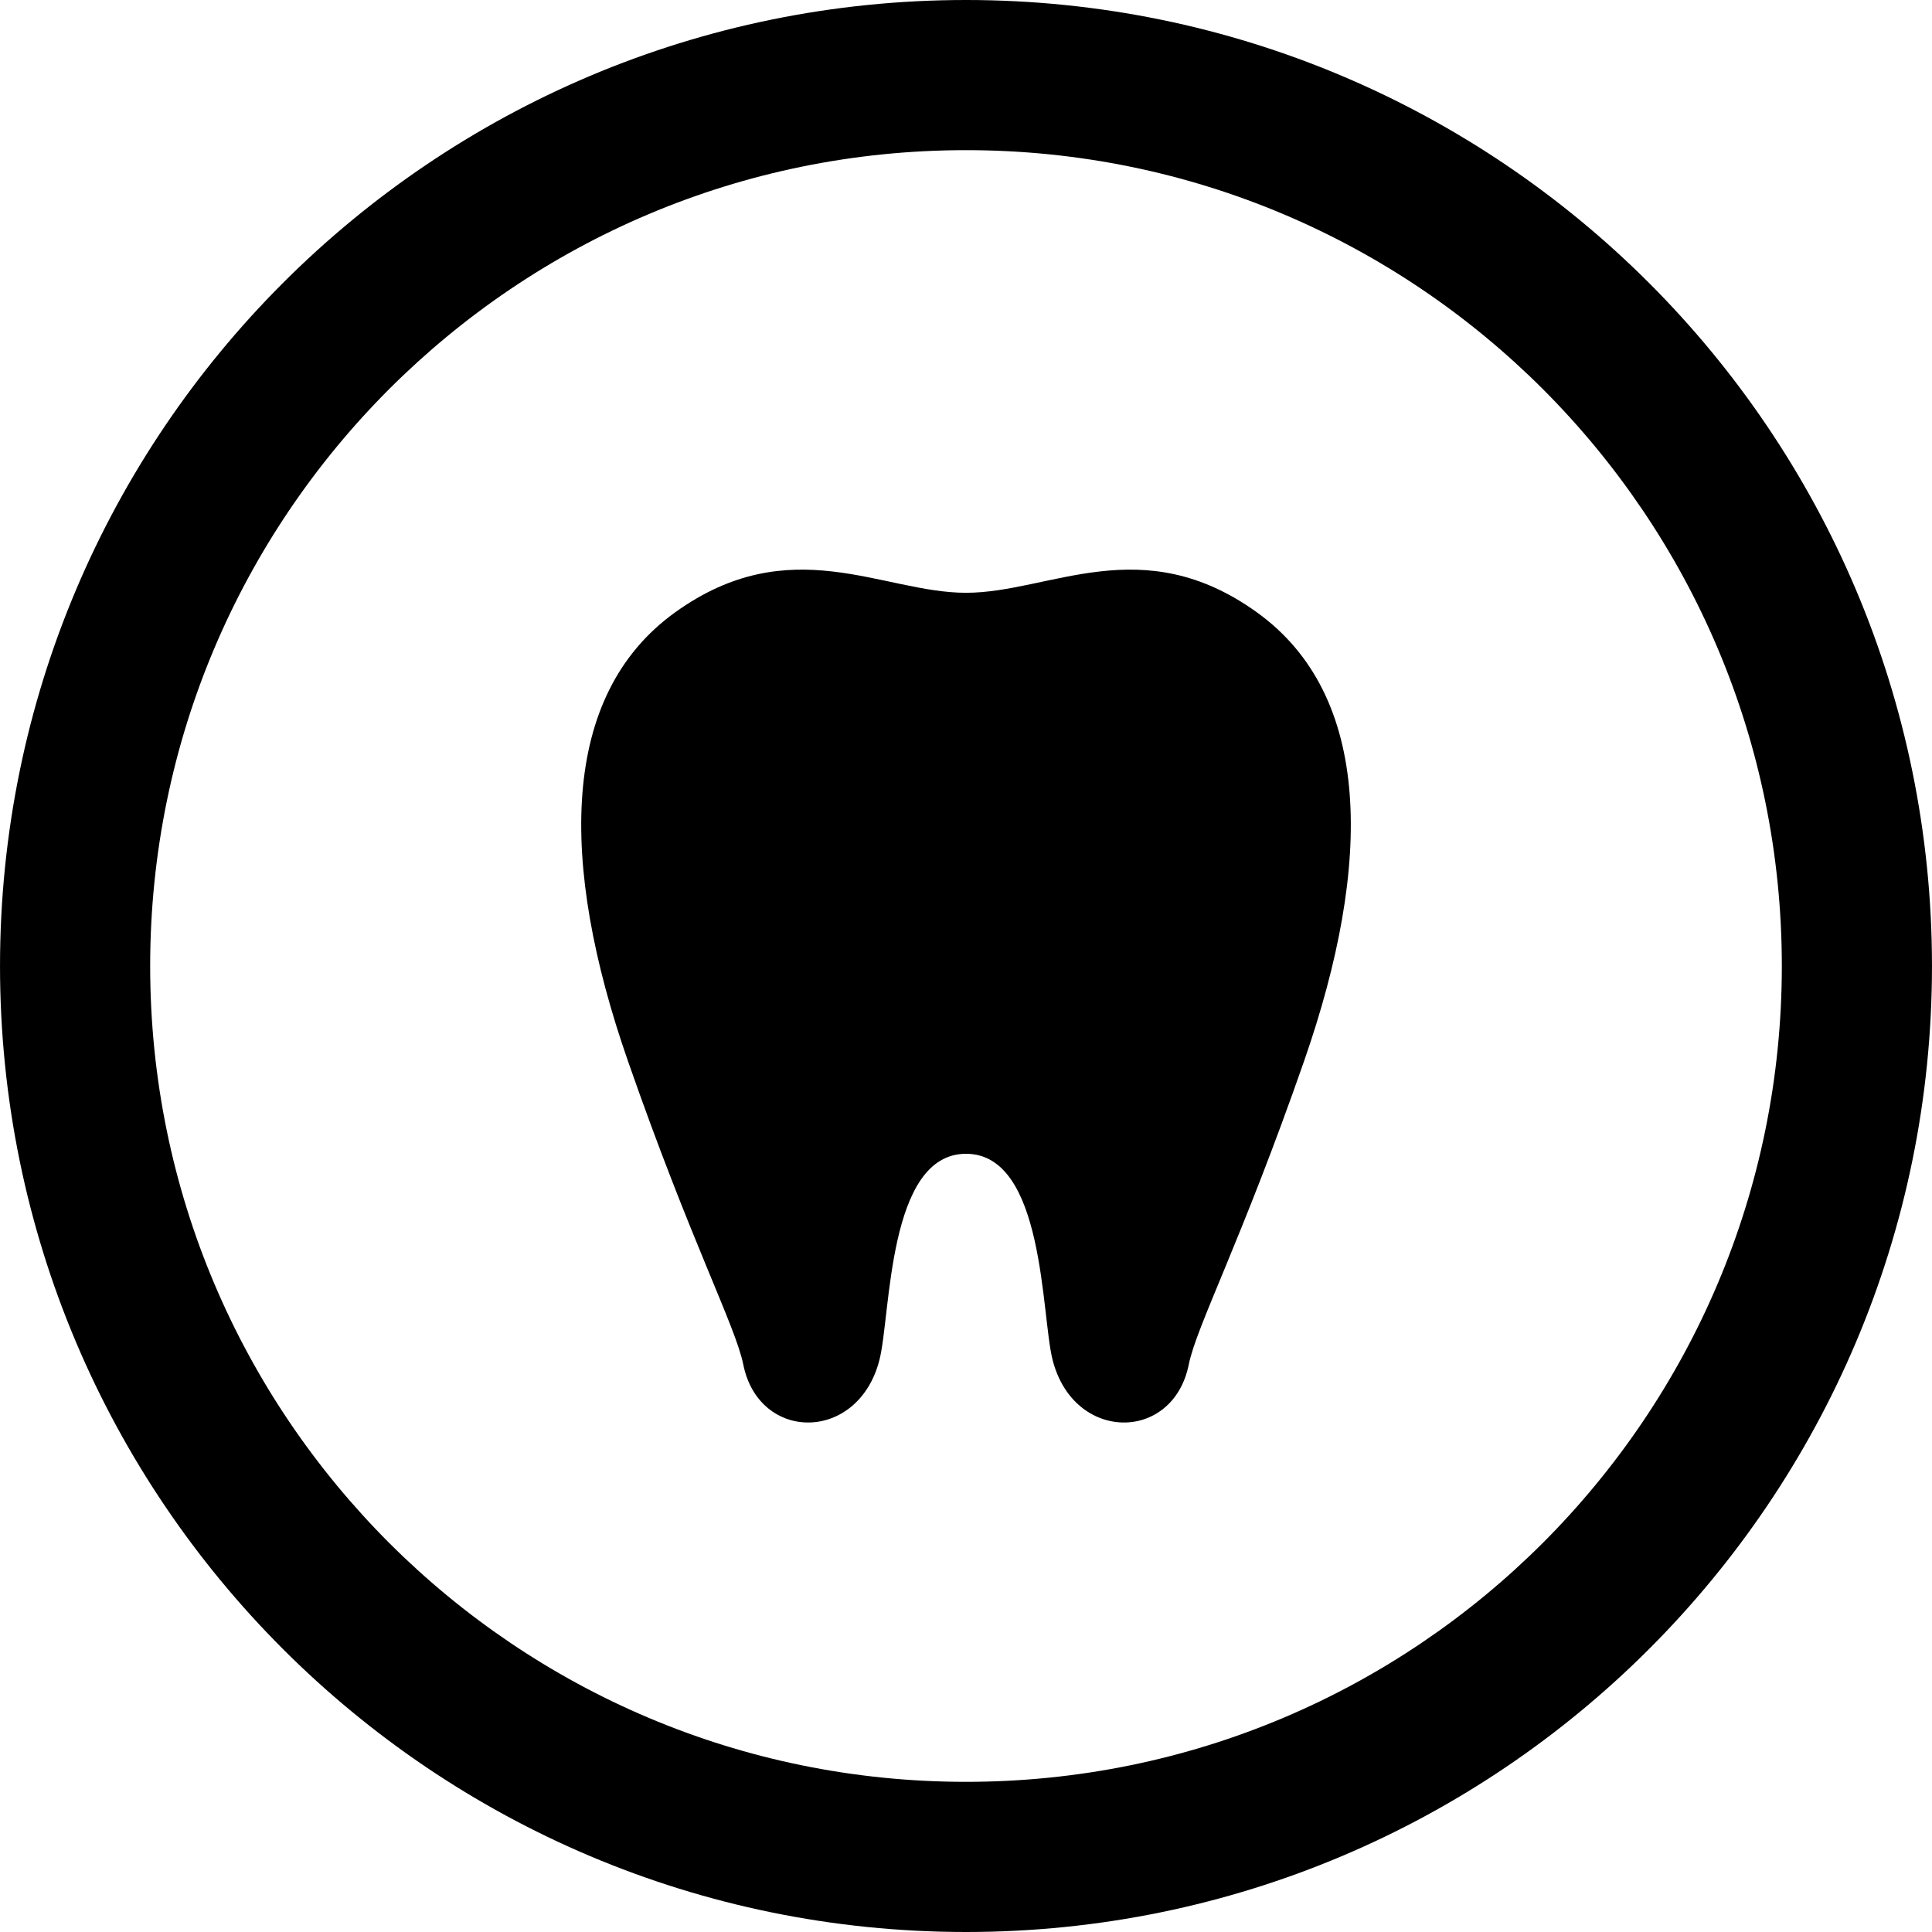
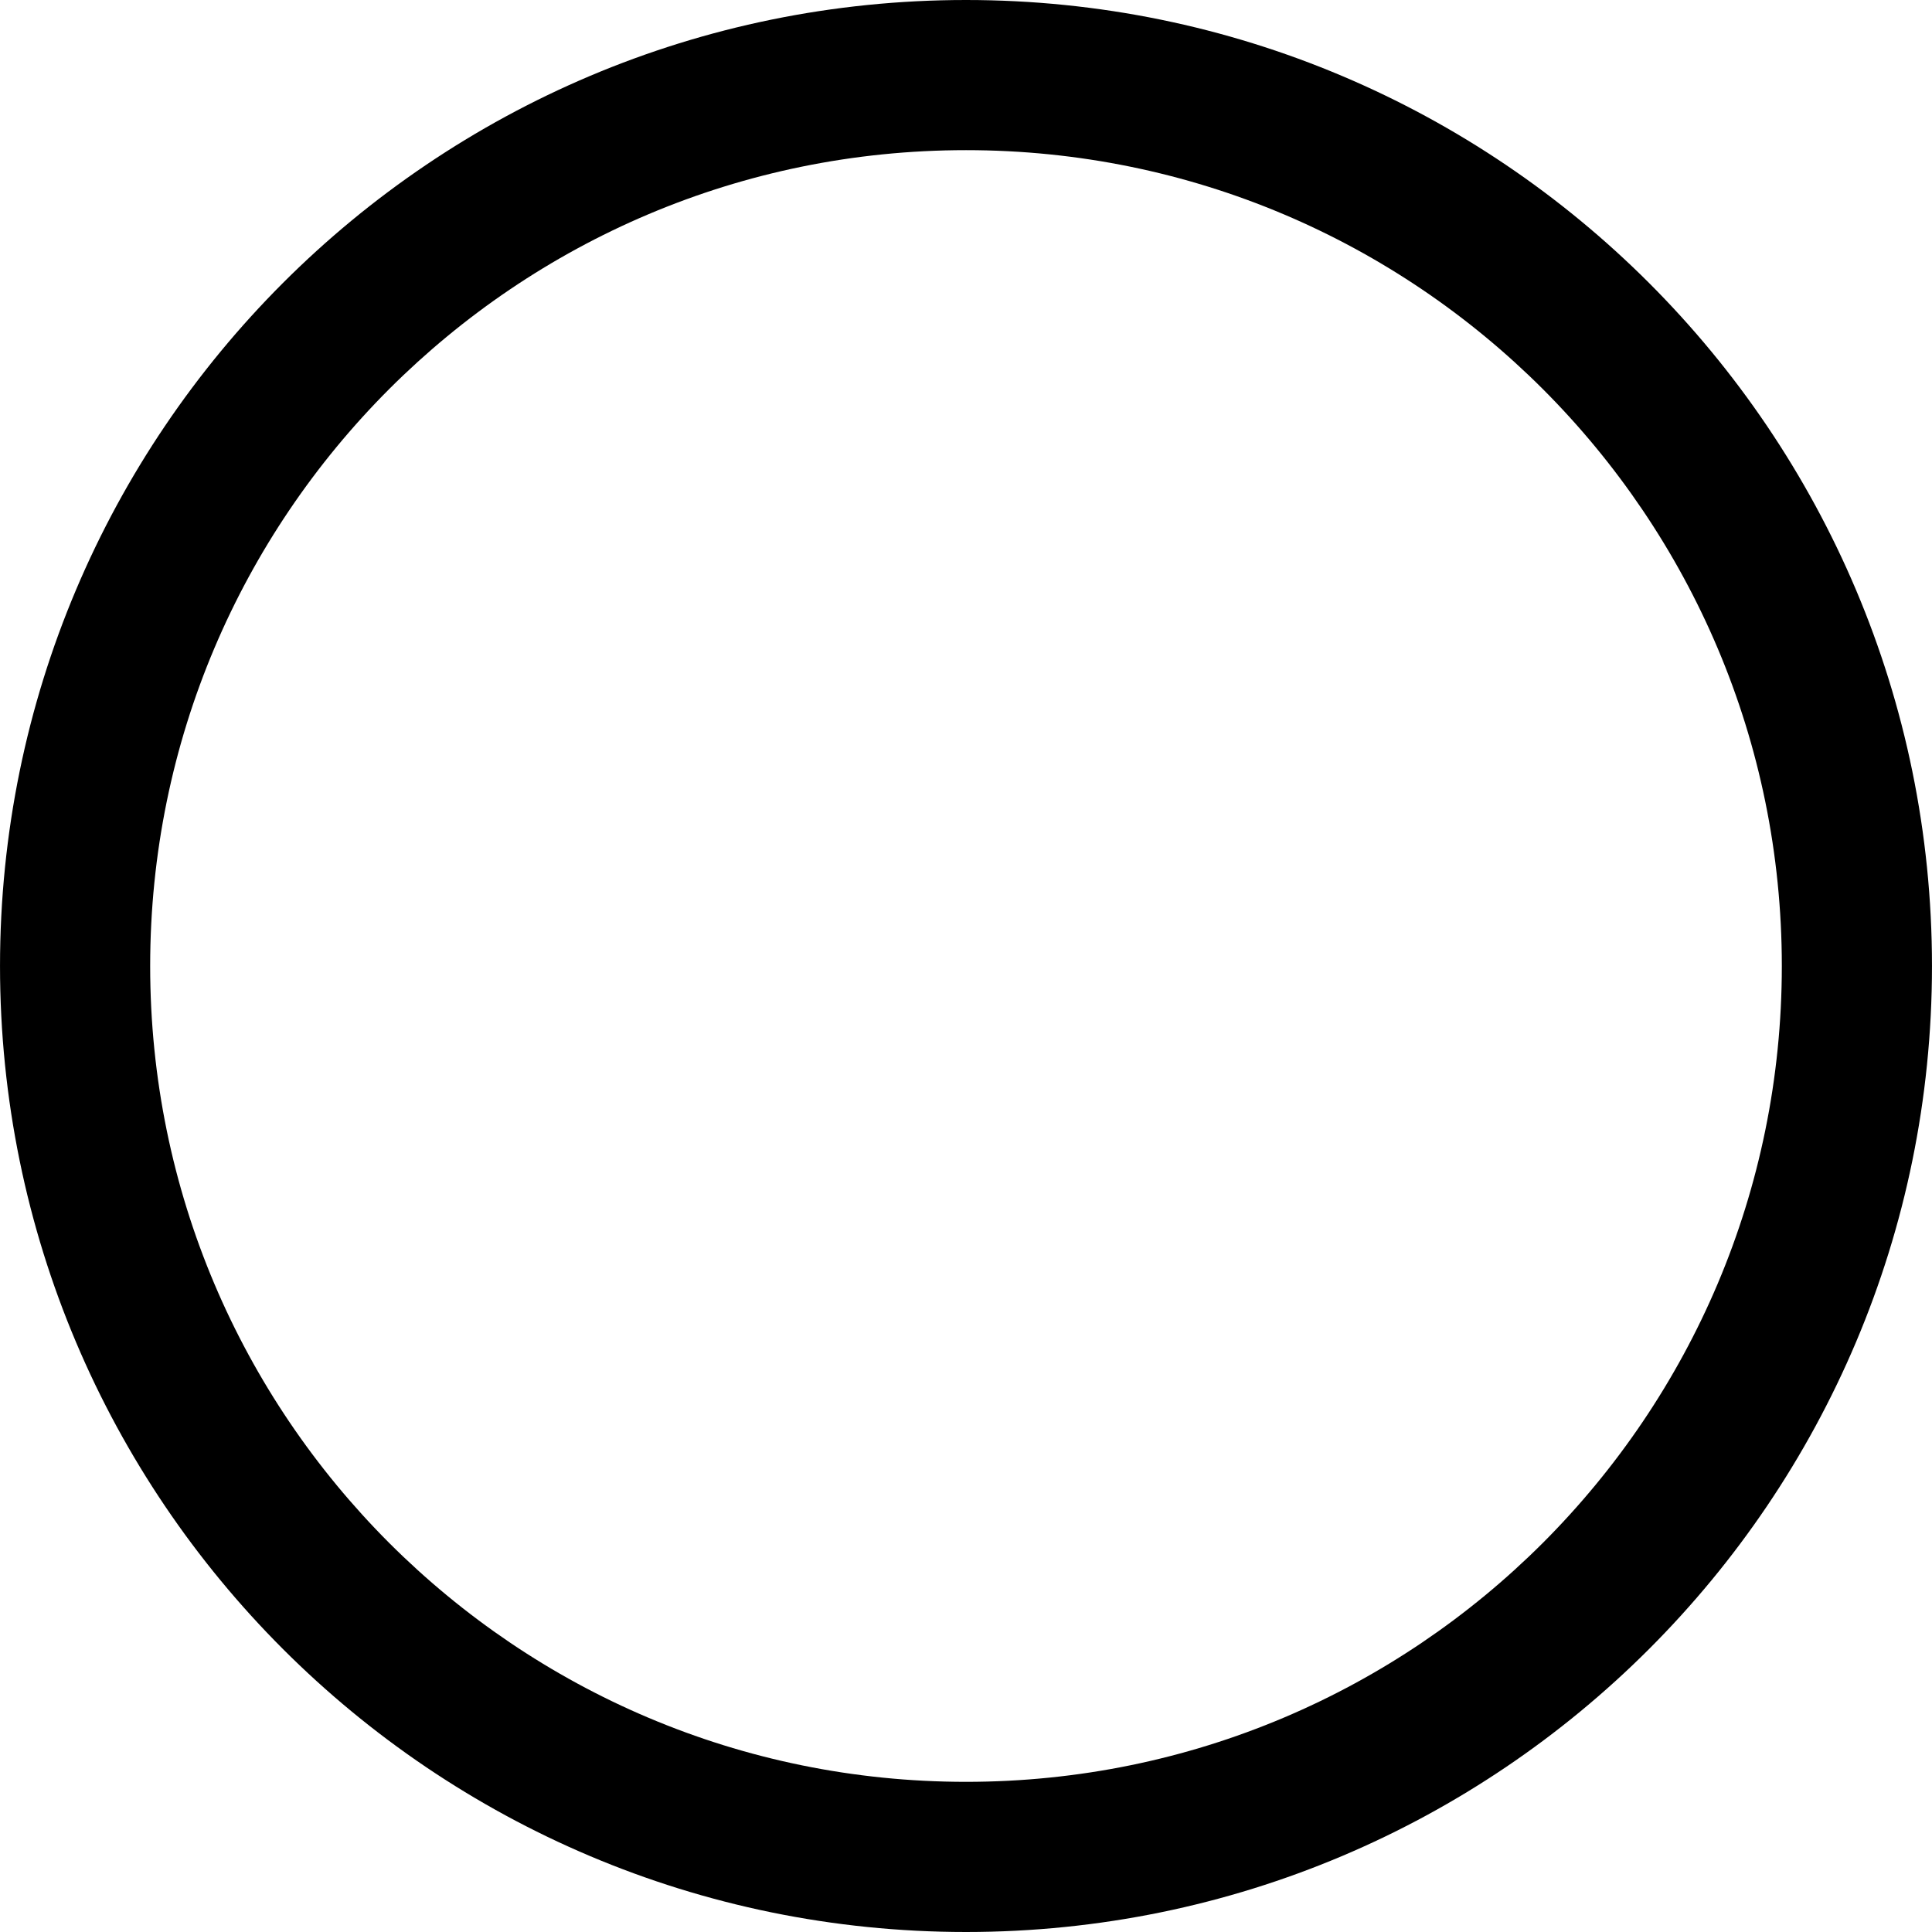
<svg xmlns="http://www.w3.org/2000/svg" height="800px" width="800px" version="1.1" id="_x32_" viewBox="0 0 512 512" xml:space="preserve">
  <style type="text/css">
	.st0{fill:#000000;}
</style>
  <g>
    <path class="st0" d="M256.004,0C114.609,0.015,0.019,114.612,0.004,256.007c0.015,141.38,114.605,255.977,256,255.993   c141.387-0.016,255.976-114.613,255.992-255.993C511.98,114.612,397.391,0.015,256.004,0z M408.878,408.881   c-39.187,39.156-93.108,63.31-152.874,63.326c-59.766-0.016-113.696-24.17-152.882-63.326   c-39.155-39.194-63.318-93.116-63.326-152.874c0.008-59.766,24.171-113.696,63.326-152.889   c39.186-39.155,93.116-63.318,152.882-63.326c59.766,0.008,113.688,24.17,152.874,63.326   c39.155,39.194,63.317,93.124,63.325,152.889C472.196,315.766,448.033,369.688,408.878,408.881z" />
-     <path class="st0" d="M333.094,162.278c-30.552-21.979-54.854-5.184-77.09-5.184c-22.228,0-46.531-16.794-77.09,5.184   c-30.552,21.964-30.808,66.396-12.497,118.926c16.662,47.836,28.491,70.165,30.559,80.416c4.166,20.689,30.552,20.689,36.1-1.298   c3.024-11.93,2.099-54.559,22.928-54.559s19.904,42.629,22.927,54.559c5.55,21.987,31.935,21.987,36.101,1.298   c2.067-10.251,13.896-32.58,30.559-80.416C363.902,228.674,363.646,184.242,333.094,162.278z" />
  </g>
</svg>